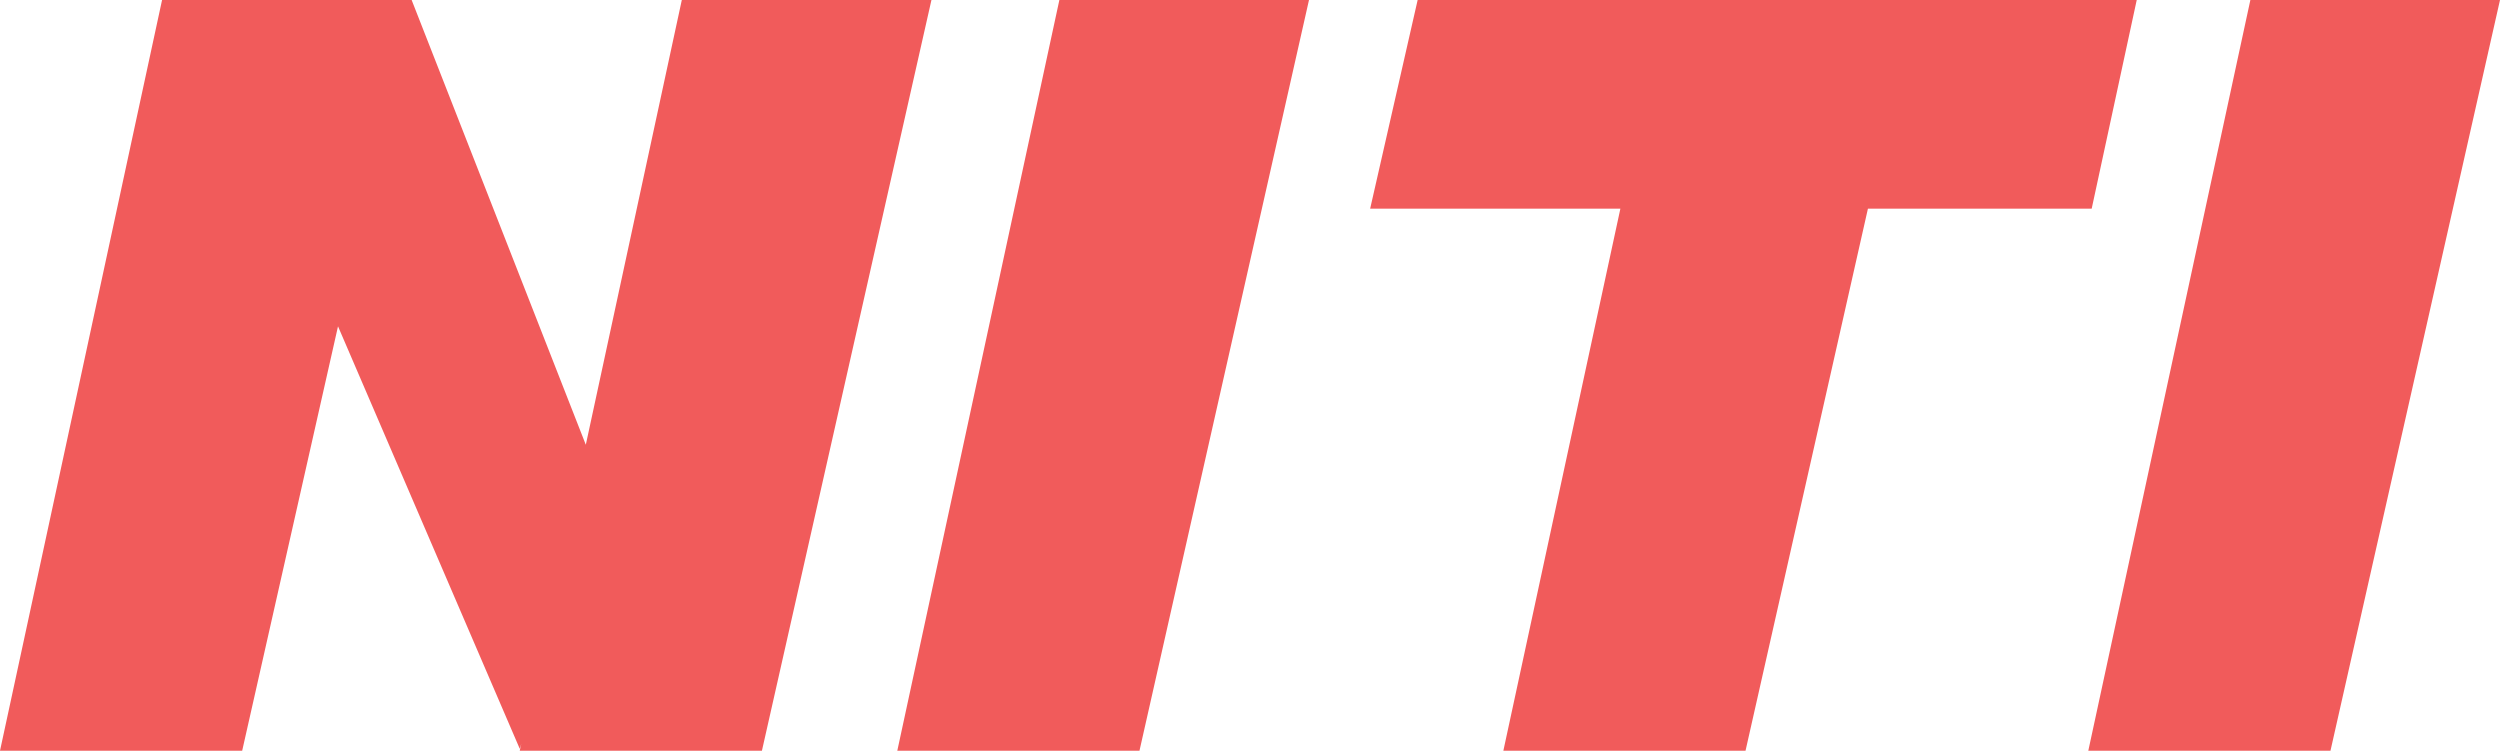
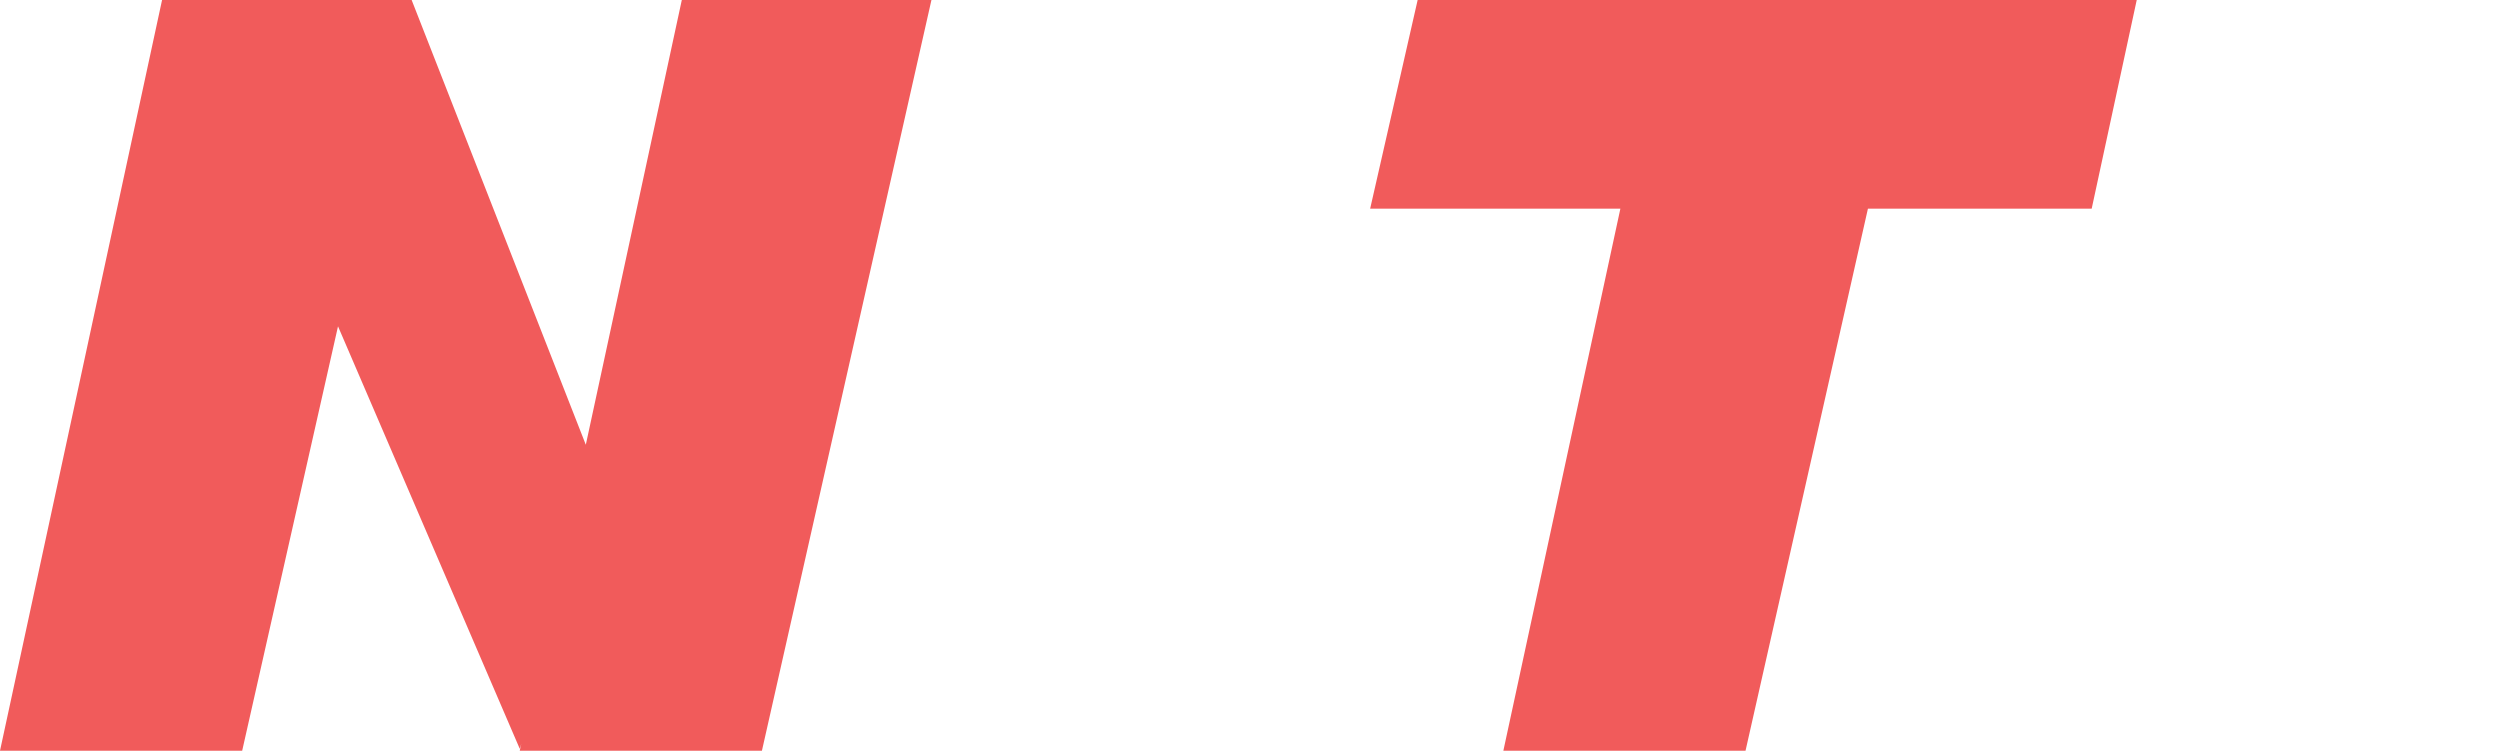
<svg xmlns="http://www.w3.org/2000/svg" version="1.1" id="Layer_1" x="0px" y="0px" width="362.619px" height="108.893px" viewBox="0 0 362.619 108.893" enable-background="new 0 0 362.619 108.893" xml:space="preserve">
-   <polygon fill="#F15B5B" points="326.411,0 302.903,108.893 338.03,108.893 362.619,0 " />
-   <polygon fill="#F15B5B" points="130.151,108.893 165.278,108.893 189.867,0 153.659,0 " />
  <polygon fill="#F15B5B" points="98.896,0 84.97,64.51 59.713,0.014 59.716,0 23.508,0 0,108.893 35.127,108.893 49.028,47.333   75.388,108.607 75.611,107.863 75.388,108.893 110.515,108.893 135.104,0 " />
  <polygon fill="#F15B5B" points="303.395,30.263 309.928,0 277.773,0 241.566,0 205.627,0 198.738,30.263 235.033,30.263   218.058,108.892 253.184,108.892 270.94,30.263 " />
</svg>